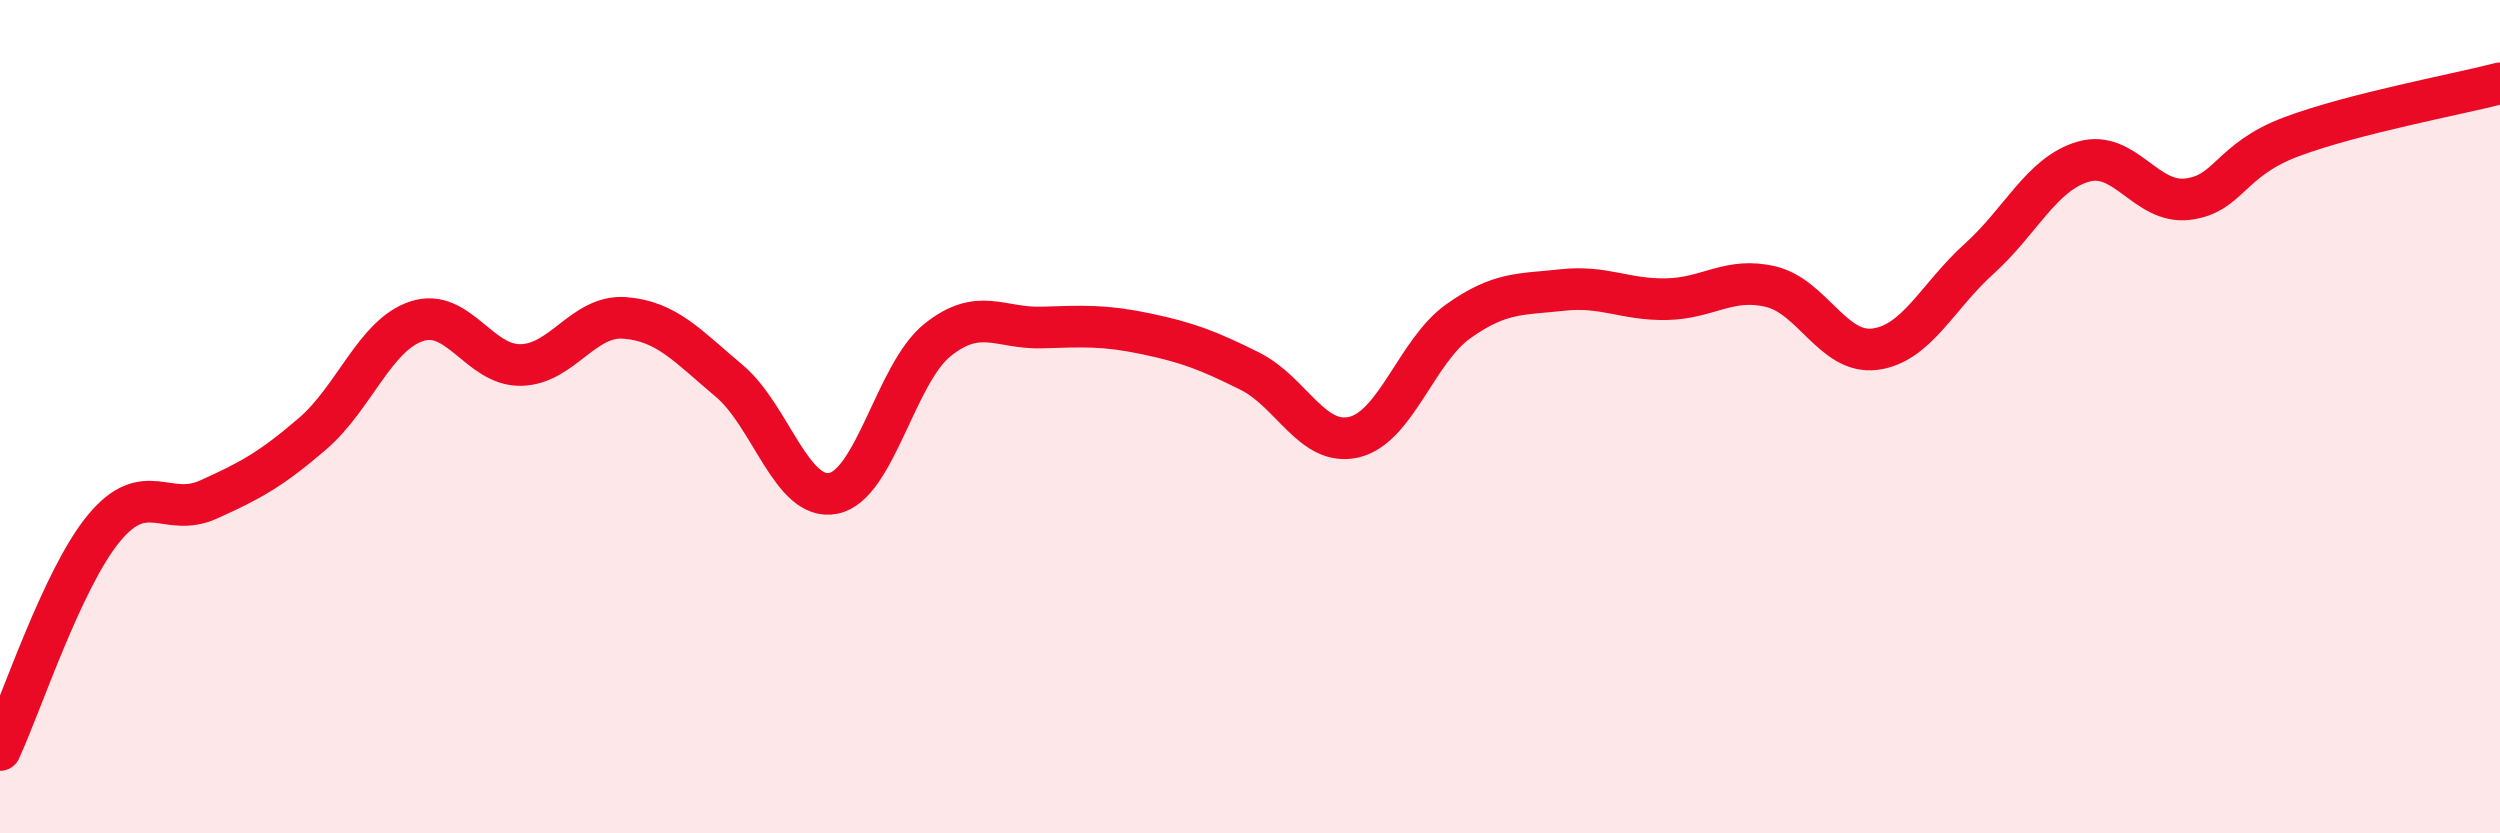
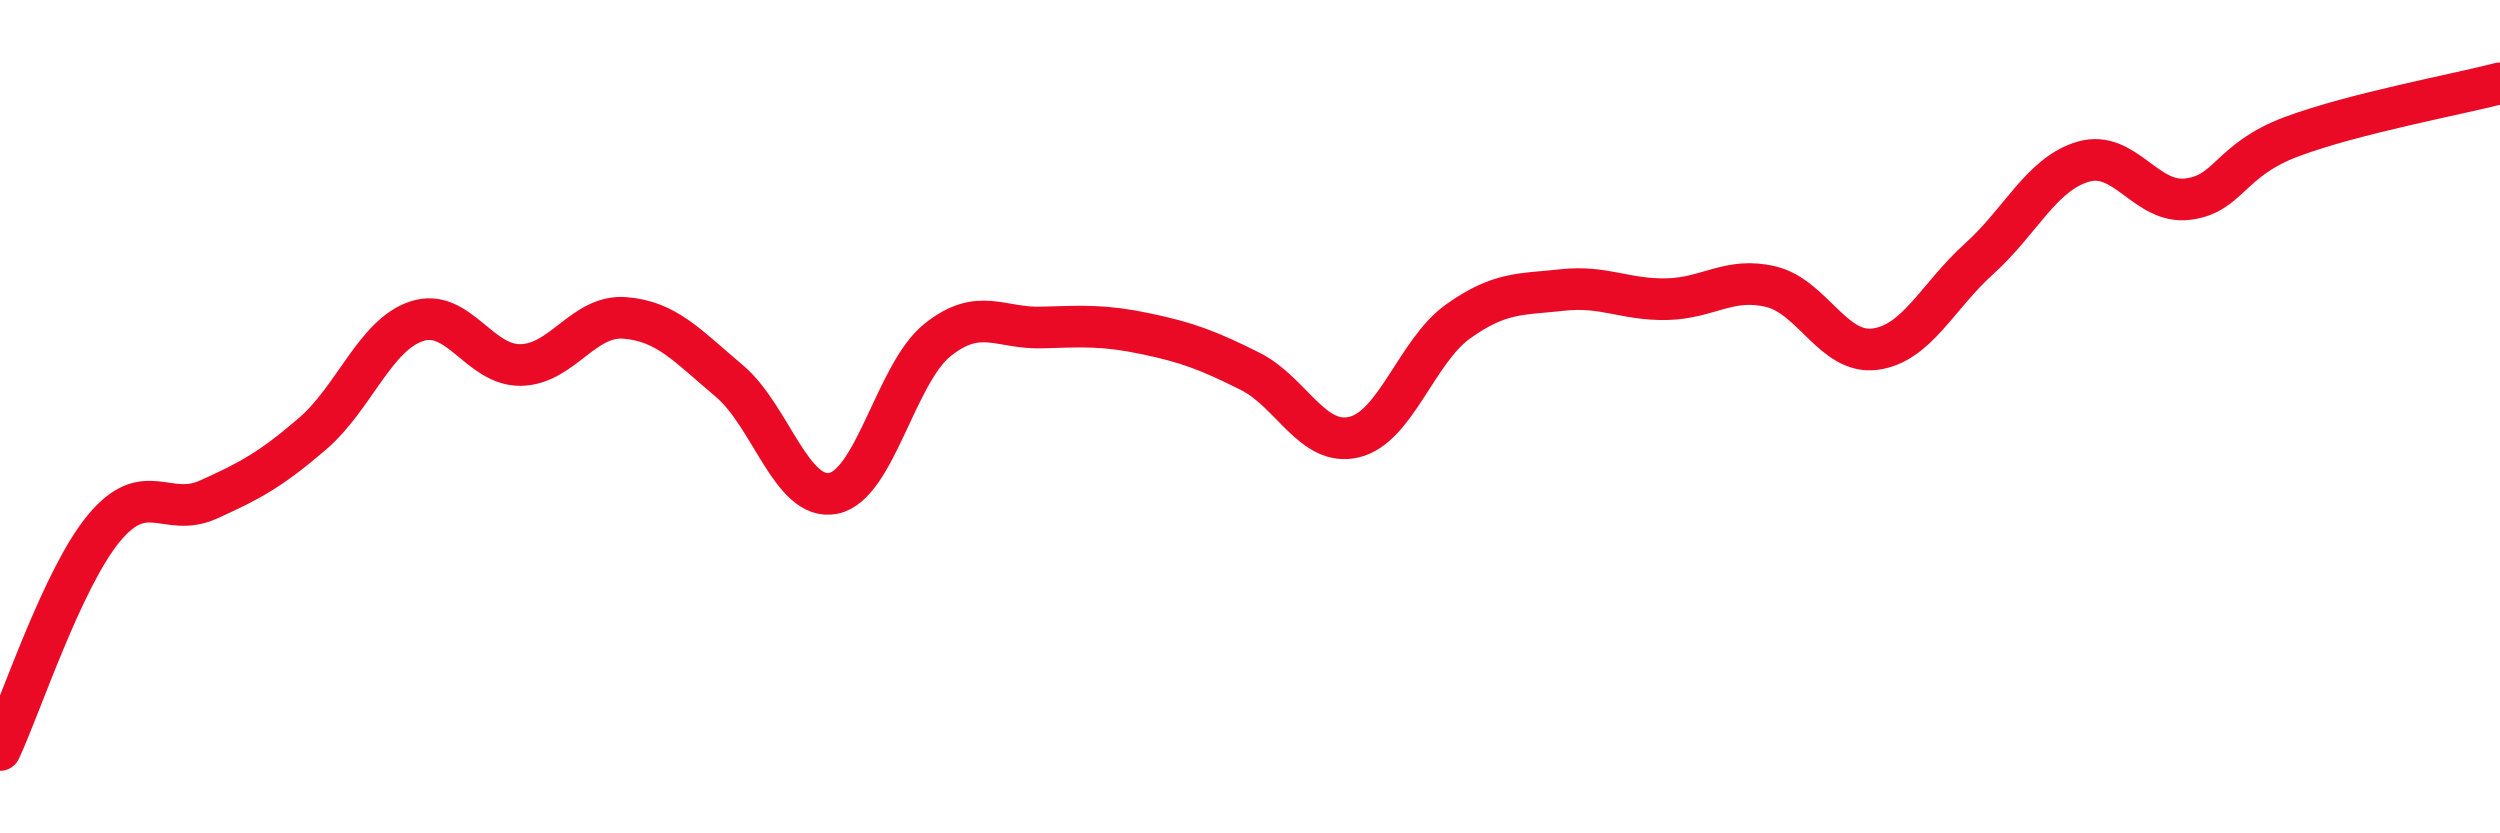
<svg xmlns="http://www.w3.org/2000/svg" width="60" height="20" viewBox="0 0 60 20">
-   <path d="M 0,18 C 0.5,16.93 1.5,13.87 2.5,12.67 C 3.5,11.47 4,12.44 5,11.99 C 6,11.54 6.5,11.27 7.5,10.41 C 8.5,9.55 9,8.04 10,7.71 C 11,7.38 11.5,8.78 12.5,8.76 C 13.5,8.74 14,7.55 15,7.63 C 16,7.71 16.5,8.3 17.5,9.14 C 18.5,9.98 19,12.04 20,11.84 C 21,11.64 21.5,8.96 22.5,8.16 C 23.5,7.36 24,7.89 25,7.86 C 26,7.83 26.5,7.8 27.5,8.01 C 28.5,8.22 29,8.41 30,8.91 C 31,9.41 31.5,10.73 32.5,10.49 C 33.5,10.25 34,8.42 35,7.71 C 36,7 36.5,7.07 37.5,6.96 C 38.5,6.85 39,7.2 40,7.18 C 41,7.16 41.5,6.64 42.5,6.88 C 43.5,7.12 44,8.51 45,8.38 C 46,8.25 46.5,7.11 47.5,6.21 C 48.5,5.31 49,4.17 50,3.88 C 51,3.59 51.5,4.9 52.5,4.78 C 53.5,4.66 53.5,3.84 55,3.28 C 56.5,2.72 59,2.26 60,2L60 20L0 20Z" fill="#EB0A25" opacity="0.1" stroke-linecap="round" stroke-linejoin="round" />
  <path d="M 0,18 C 0.5,16.93 1.5,13.87 2.5,12.67 C 3.5,11.47 4,12.44 5,11.99 C 6,11.54 6.5,11.27 7.5,10.41 C 8.5,9.55 9,8.04 10,7.71 C 11,7.38 11.5,8.78 12.5,8.76 C 13.5,8.74 14,7.55 15,7.63 C 16,7.71 16.5,8.3 17.5,9.14 C 18.5,9.98 19,12.04 20,11.84 C 21,11.64 21.5,8.96 22.5,8.16 C 23.5,7.36 24,7.89 25,7.86 C 26,7.83 26.5,7.8 27.5,8.01 C 28.5,8.22 29,8.41 30,8.91 C 31,9.41 31.5,10.73 32.5,10.49 C 33.5,10.25 34,8.42 35,7.71 C 36,7 36.5,7.07 37.5,6.96 C 38.5,6.85 39,7.2 40,7.18 C 41,7.16 41.5,6.64 42.5,6.88 C 43.5,7.12 44,8.51 45,8.38 C 46,8.25 46.5,7.11 47.5,6.21 C 48.5,5.31 49,4.17 50,3.88 C 51,3.59 51.5,4.9 52.5,4.78 C 53.5,4.66 53.5,3.84 55,3.28 C 56.5,2.72 59,2.26 60,2" stroke="#EB0A25" stroke-width="1" fill="none" stroke-linecap="round" stroke-linejoin="round" />
</svg>